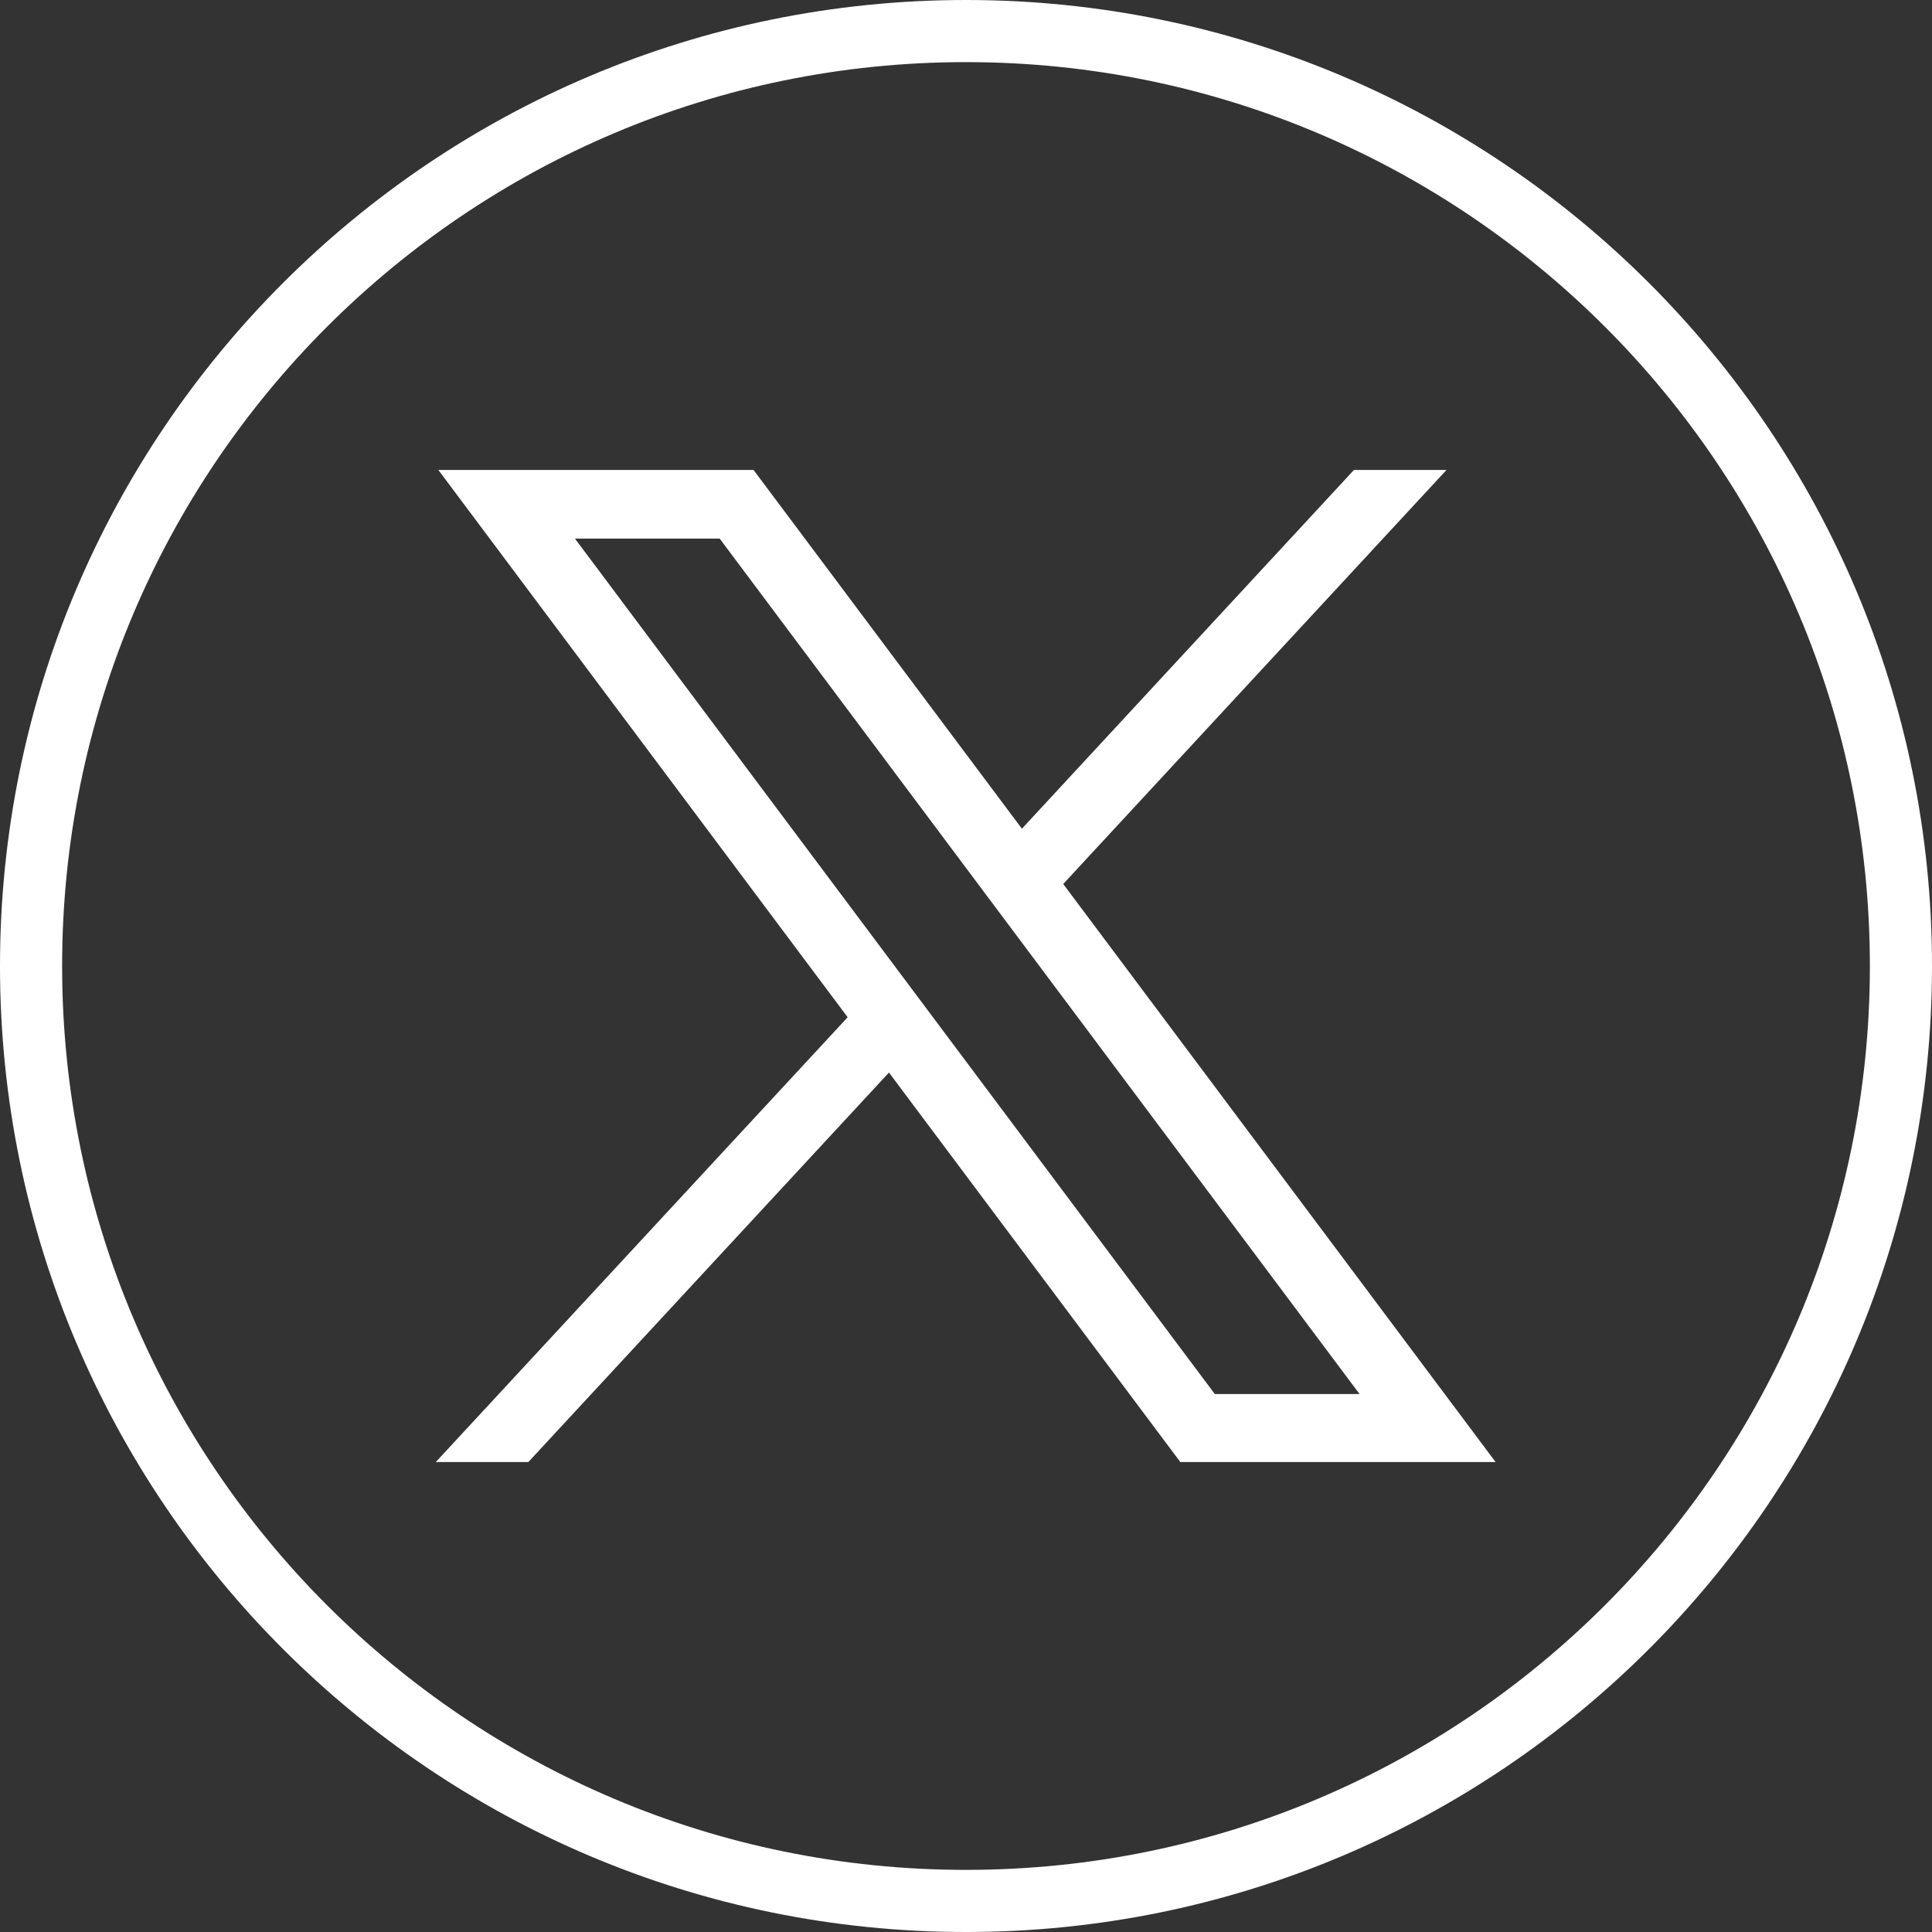
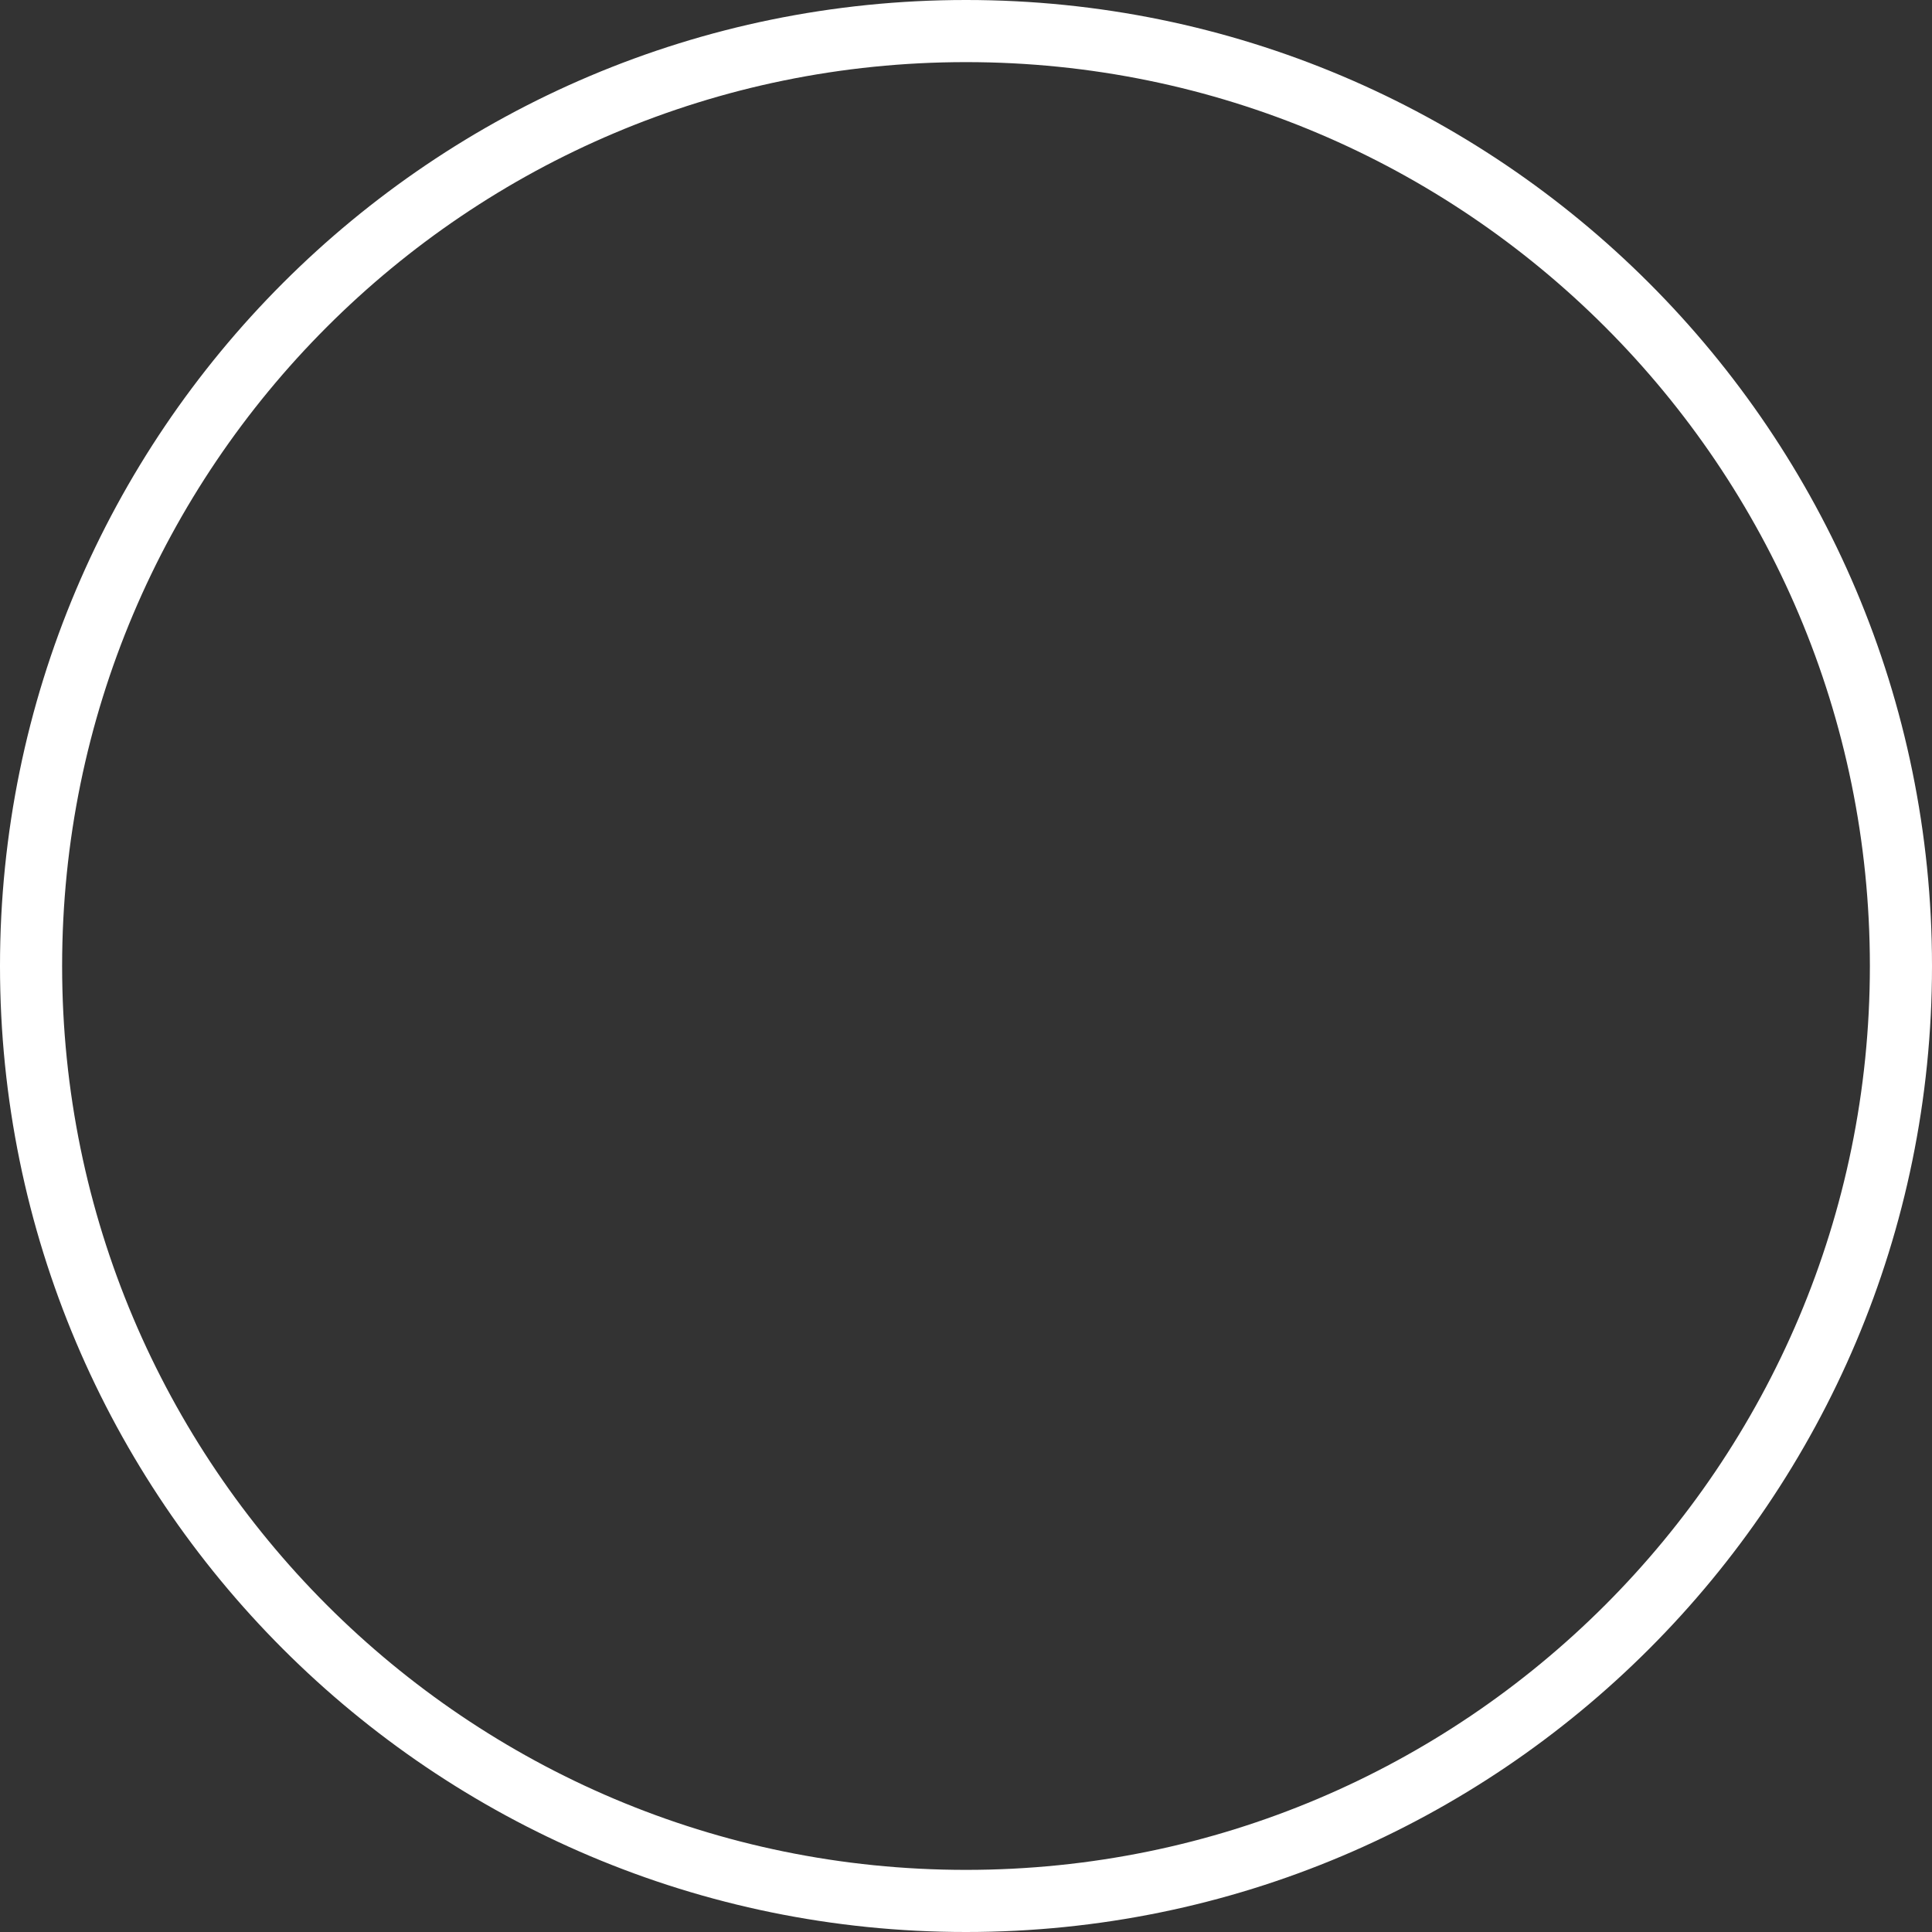
<svg xmlns="http://www.w3.org/2000/svg" id="Layer_2" data-name="Layer 2" viewBox="0 0 62.2 62.2">
  <rect x="0" y="0" width="62.2" height="62.2" fill="#333333" stroke="none" />
  <defs>
    <style>
      .cls-1 {
        fill: none;
        stroke: #fff;
        stroke-miterlimit: 10;
        stroke-width: 2px;
      }

      .cls-2 {
        fill: #fff;
        stroke-width: 0px;
      }
    </style>
  </defs>
  <g id="Layer_1-2" data-name="Layer 1">
    <g id="x-white">
      <path id="Rectangle_1084" data-name="Rectangle 1084" class="cls-1" d="m31.1,1h0c16.62,0,30.1,13.48,30.1,30.1h0c0,16.62-13.48,30.1-30.1,30.1h0C14.48,61.2,1,47.72,1,31.1h0C1,14.48,14.48,1,31.1,1Z" />
      <g id="layer1">
-         <path id="path1009" class="cls-2" d="m14.12,15.14l13.17,17.61-13.26,14.32h2.98l11.61-12.54,9.38,12.54h10.15l-13.92-18.61,12.34-13.33h-2.98l-10.69,11.55-8.64-11.55h-10.16Zm4.39,2.2h4.66l20.6,27.54h-4.66l-20.6-27.54Z" />
-       </g>
+         </g>
    </g>
  </g>
</svg>